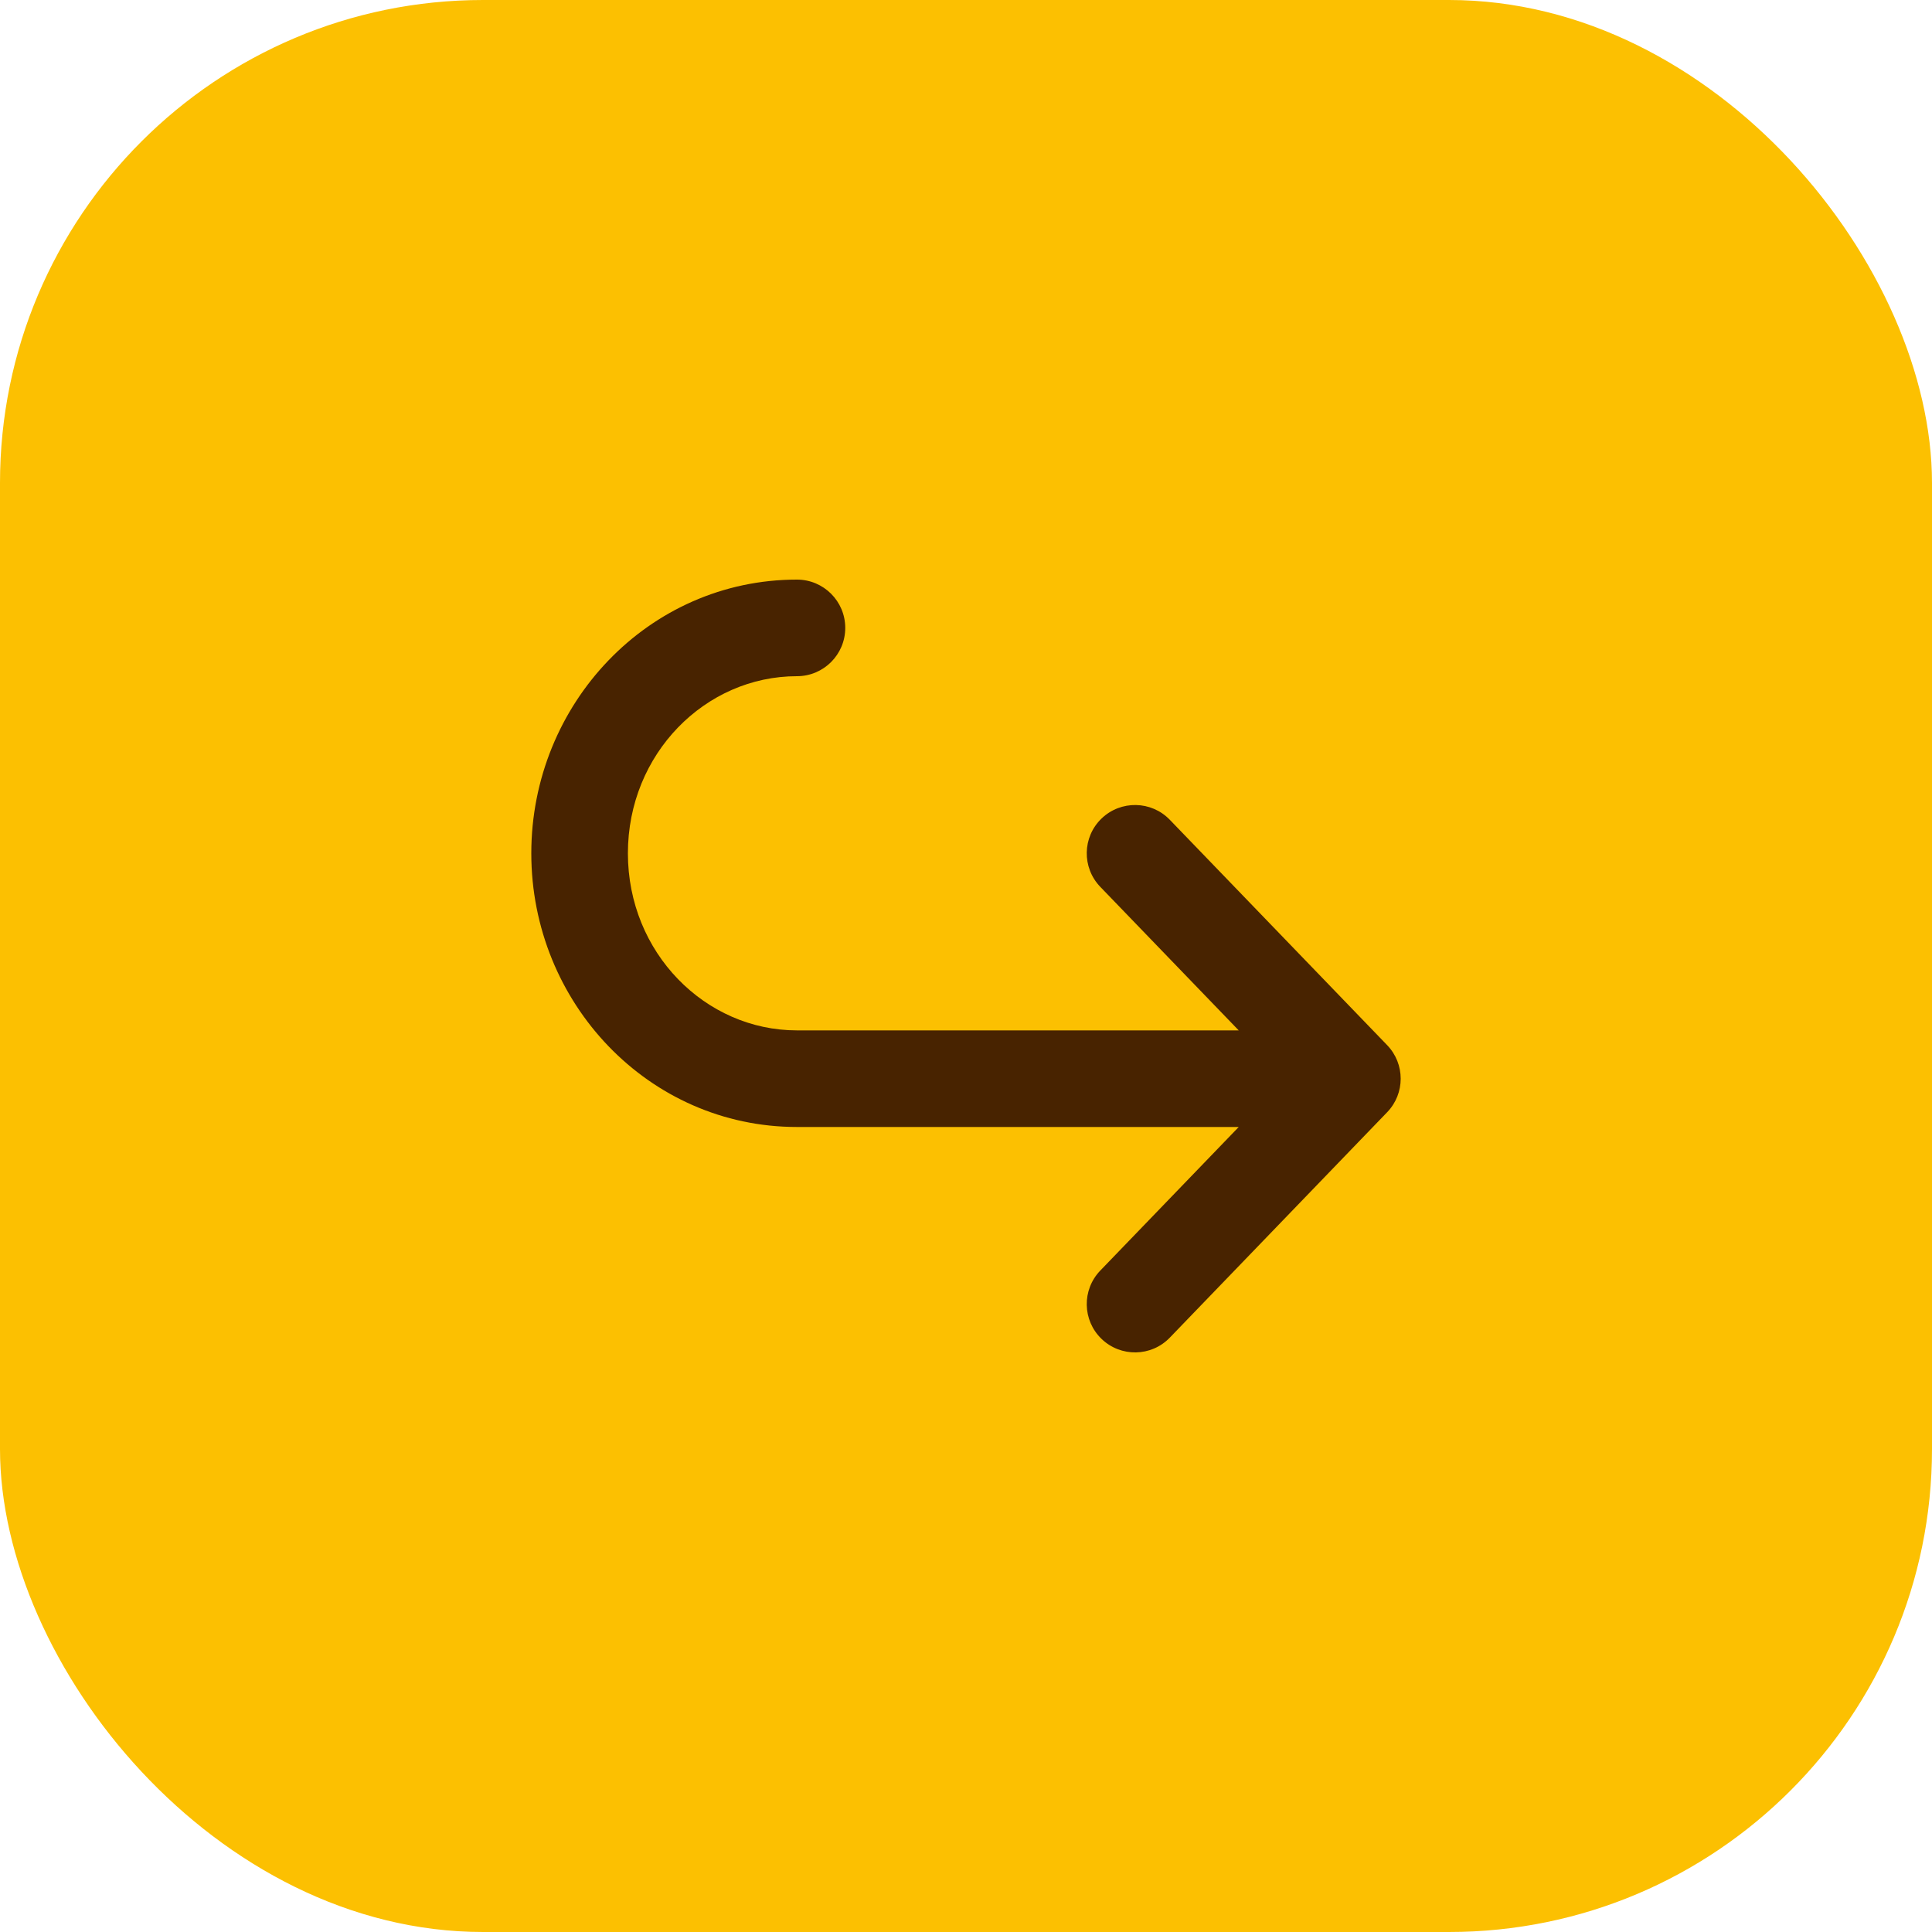
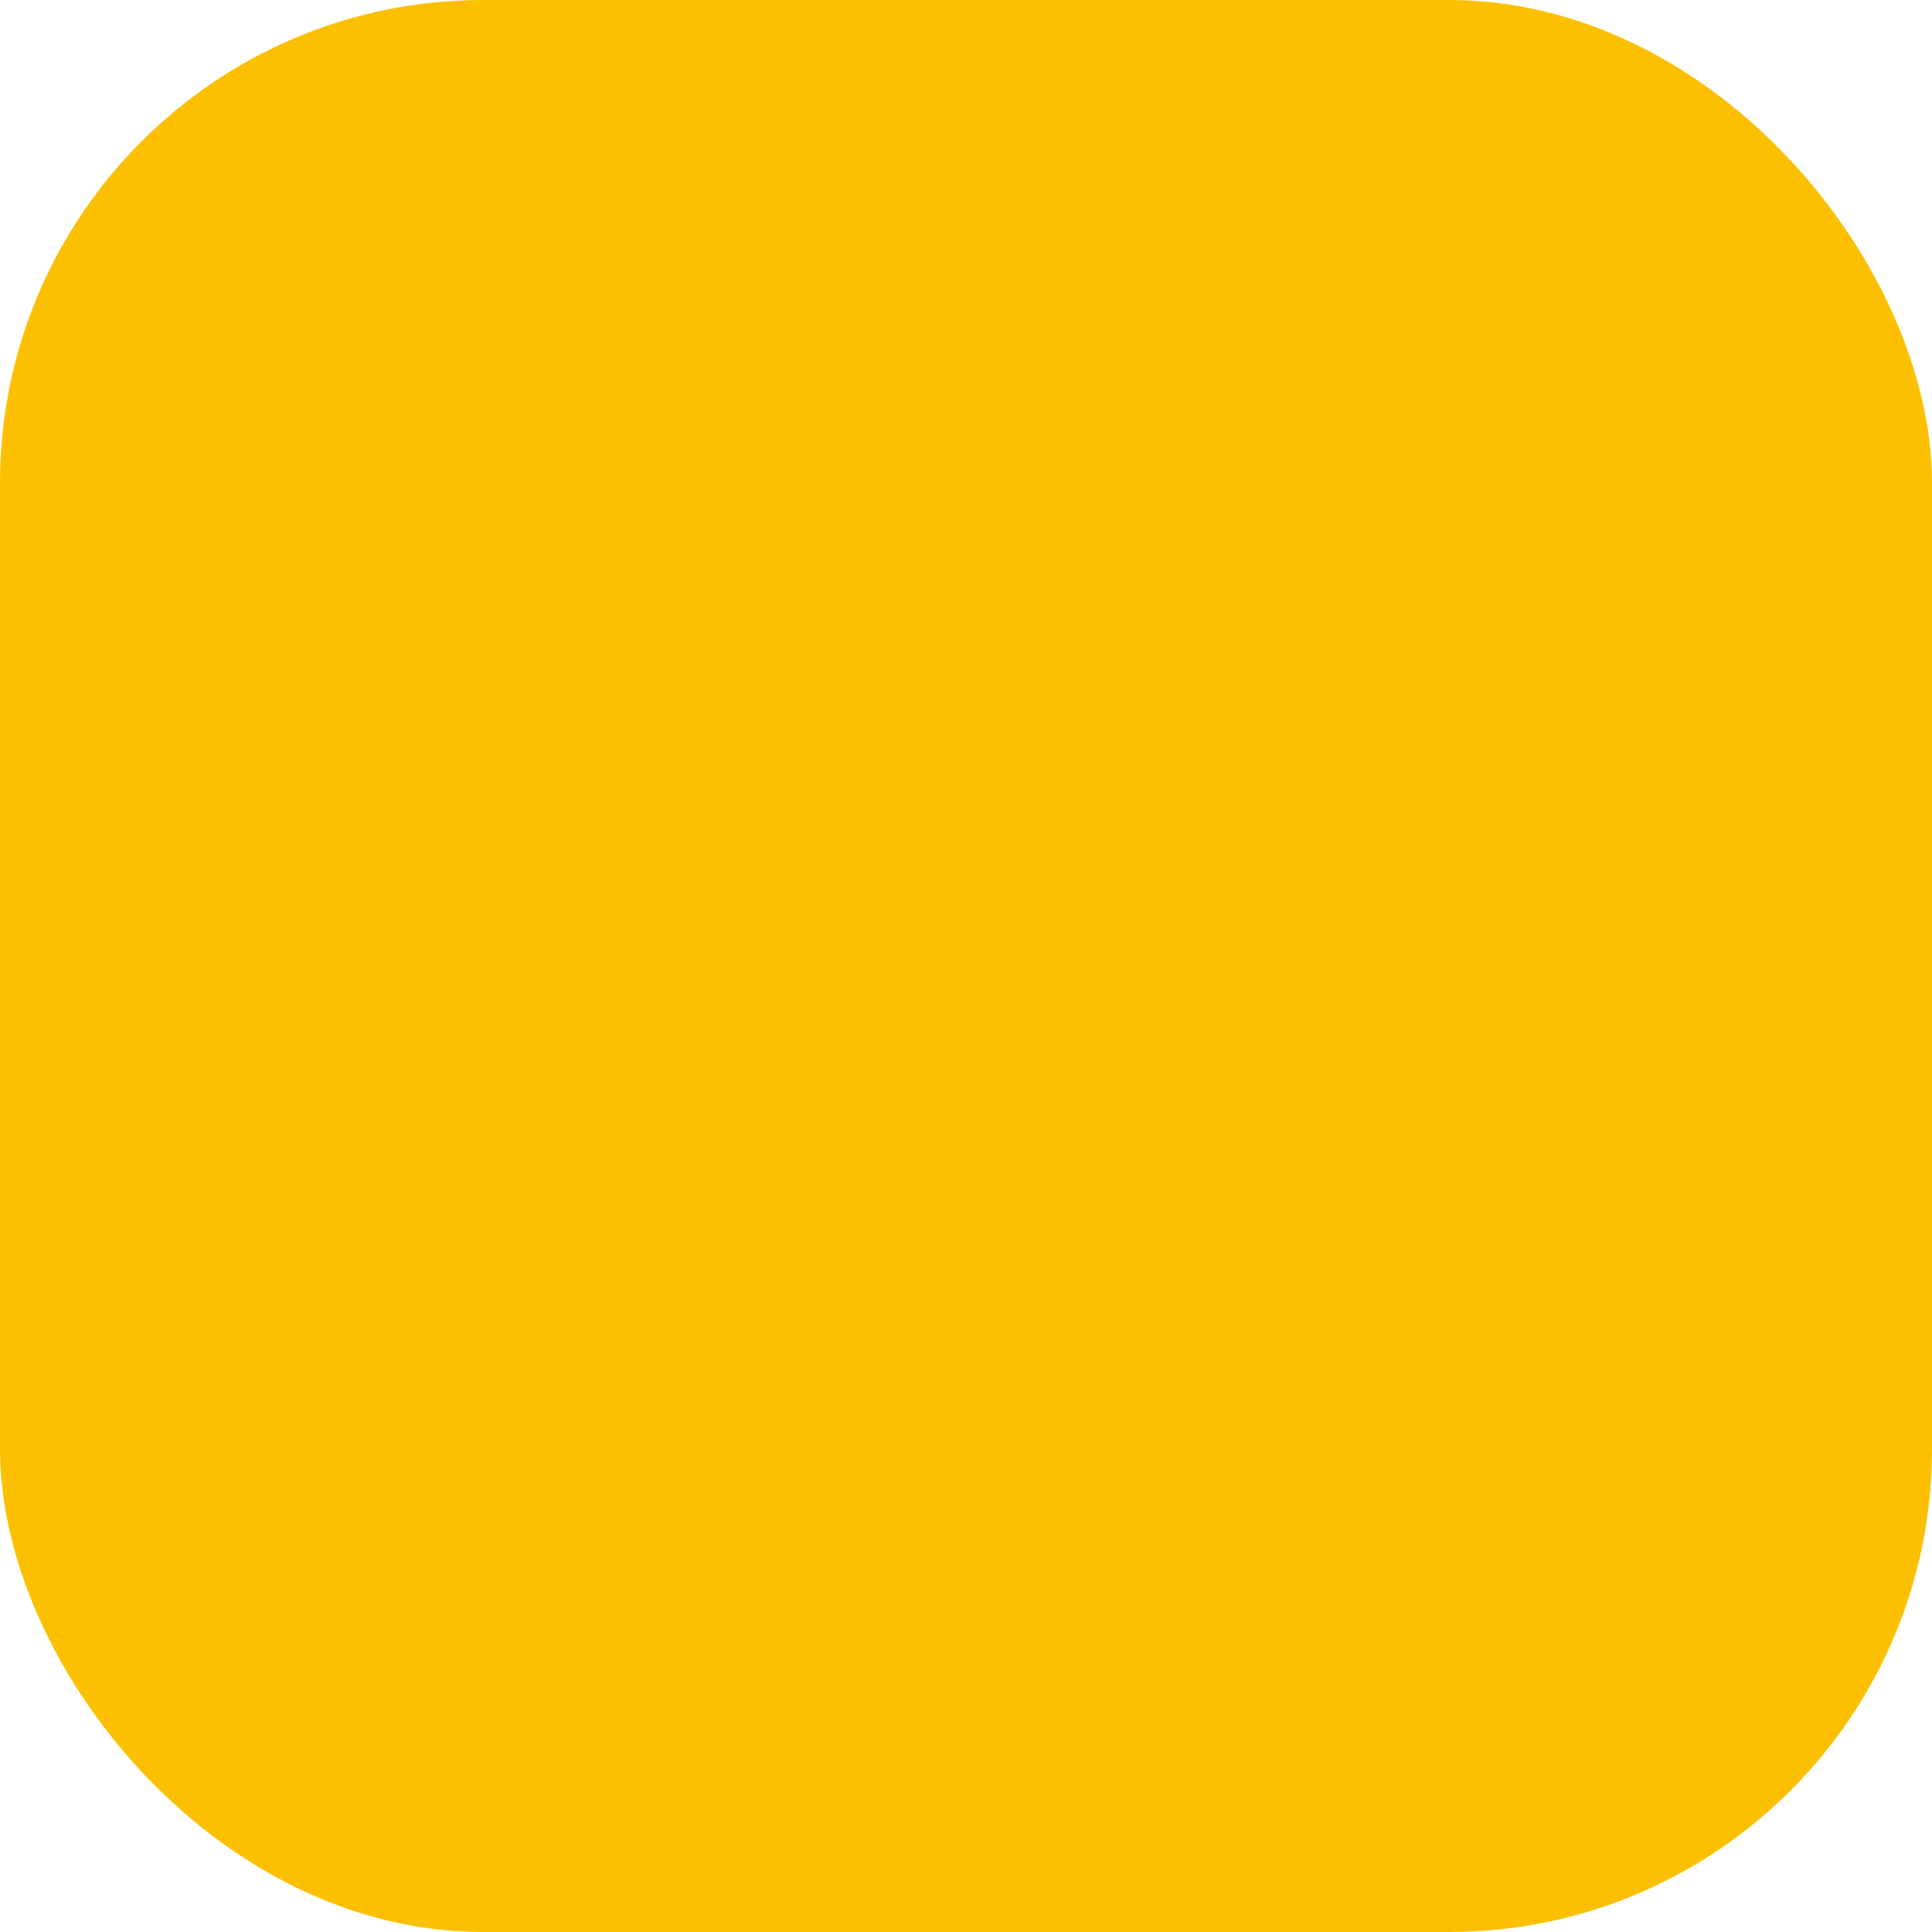
<svg xmlns="http://www.w3.org/2000/svg" width="40" height="40" viewBox="0 0 40 40" fill="none">
  <rect width="40" height="40" rx="10" fill="#FCC001" />
-   <path d="M22.78 26.306C22.397 26.703 22.408 27.337 22.806 27.72C23.203 28.103 23.837 28.092 24.22 27.694L22.78 26.306ZM28 22.333L28.72 23.027C29.093 22.64 29.093 22.027 28.72 21.639L28 22.333ZM24.22 16.973C23.837 16.575 23.203 16.564 22.806 16.947C22.408 17.33 22.397 17.963 22.78 18.361L24.22 16.973ZM16.5 14C17.052 14 17.5 13.552 17.5 13C17.5 12.448 17.052 12 16.5 12V14ZM24.22 27.694L28.72 23.027L27.28 21.639L22.78 26.306L24.22 27.694ZM28.72 21.639L24.22 16.973L22.78 18.361L27.28 23.027L28.72 21.639ZM28 21.333H16.5V23.333H28V21.333ZM16.5 12C13.428 12 11 14.572 11 17.667H13C13 15.607 14.601 14 16.5 14V12ZM11 17.667C11 20.762 13.428 23.333 16.5 23.333V21.333C14.601 21.333 13 19.726 13 17.667H11Z" fill="#482300" />
</svg>